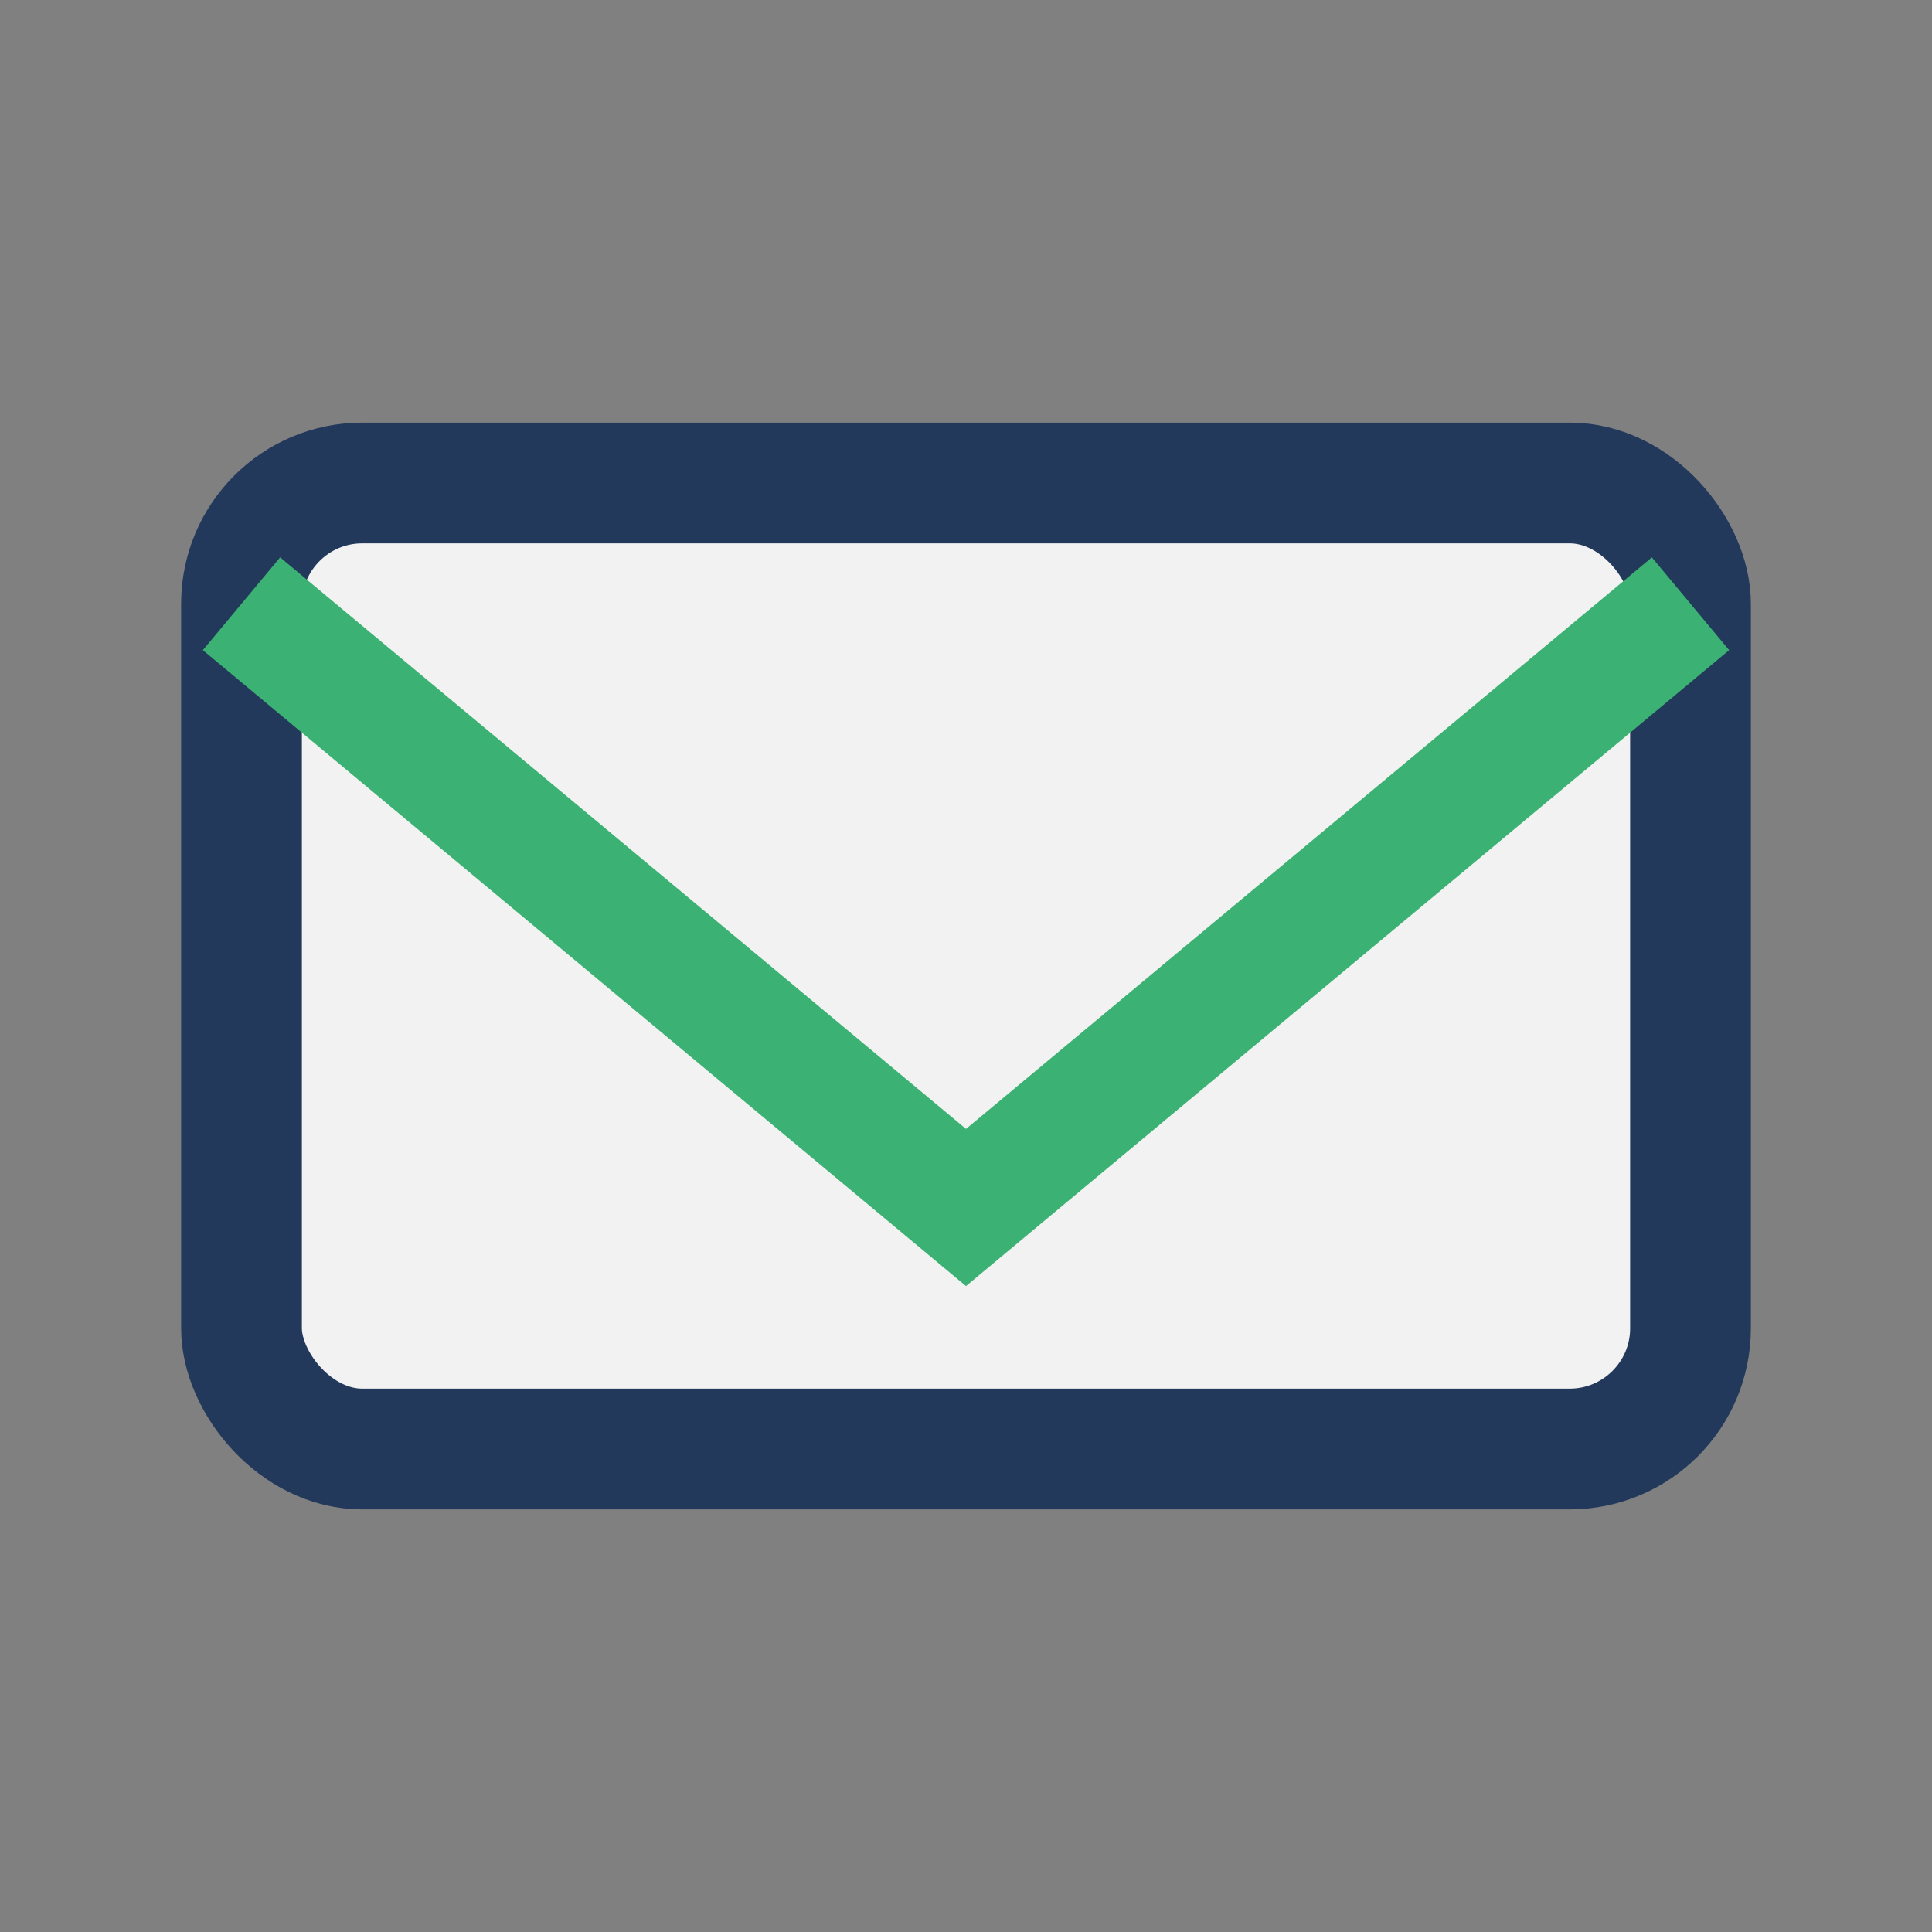
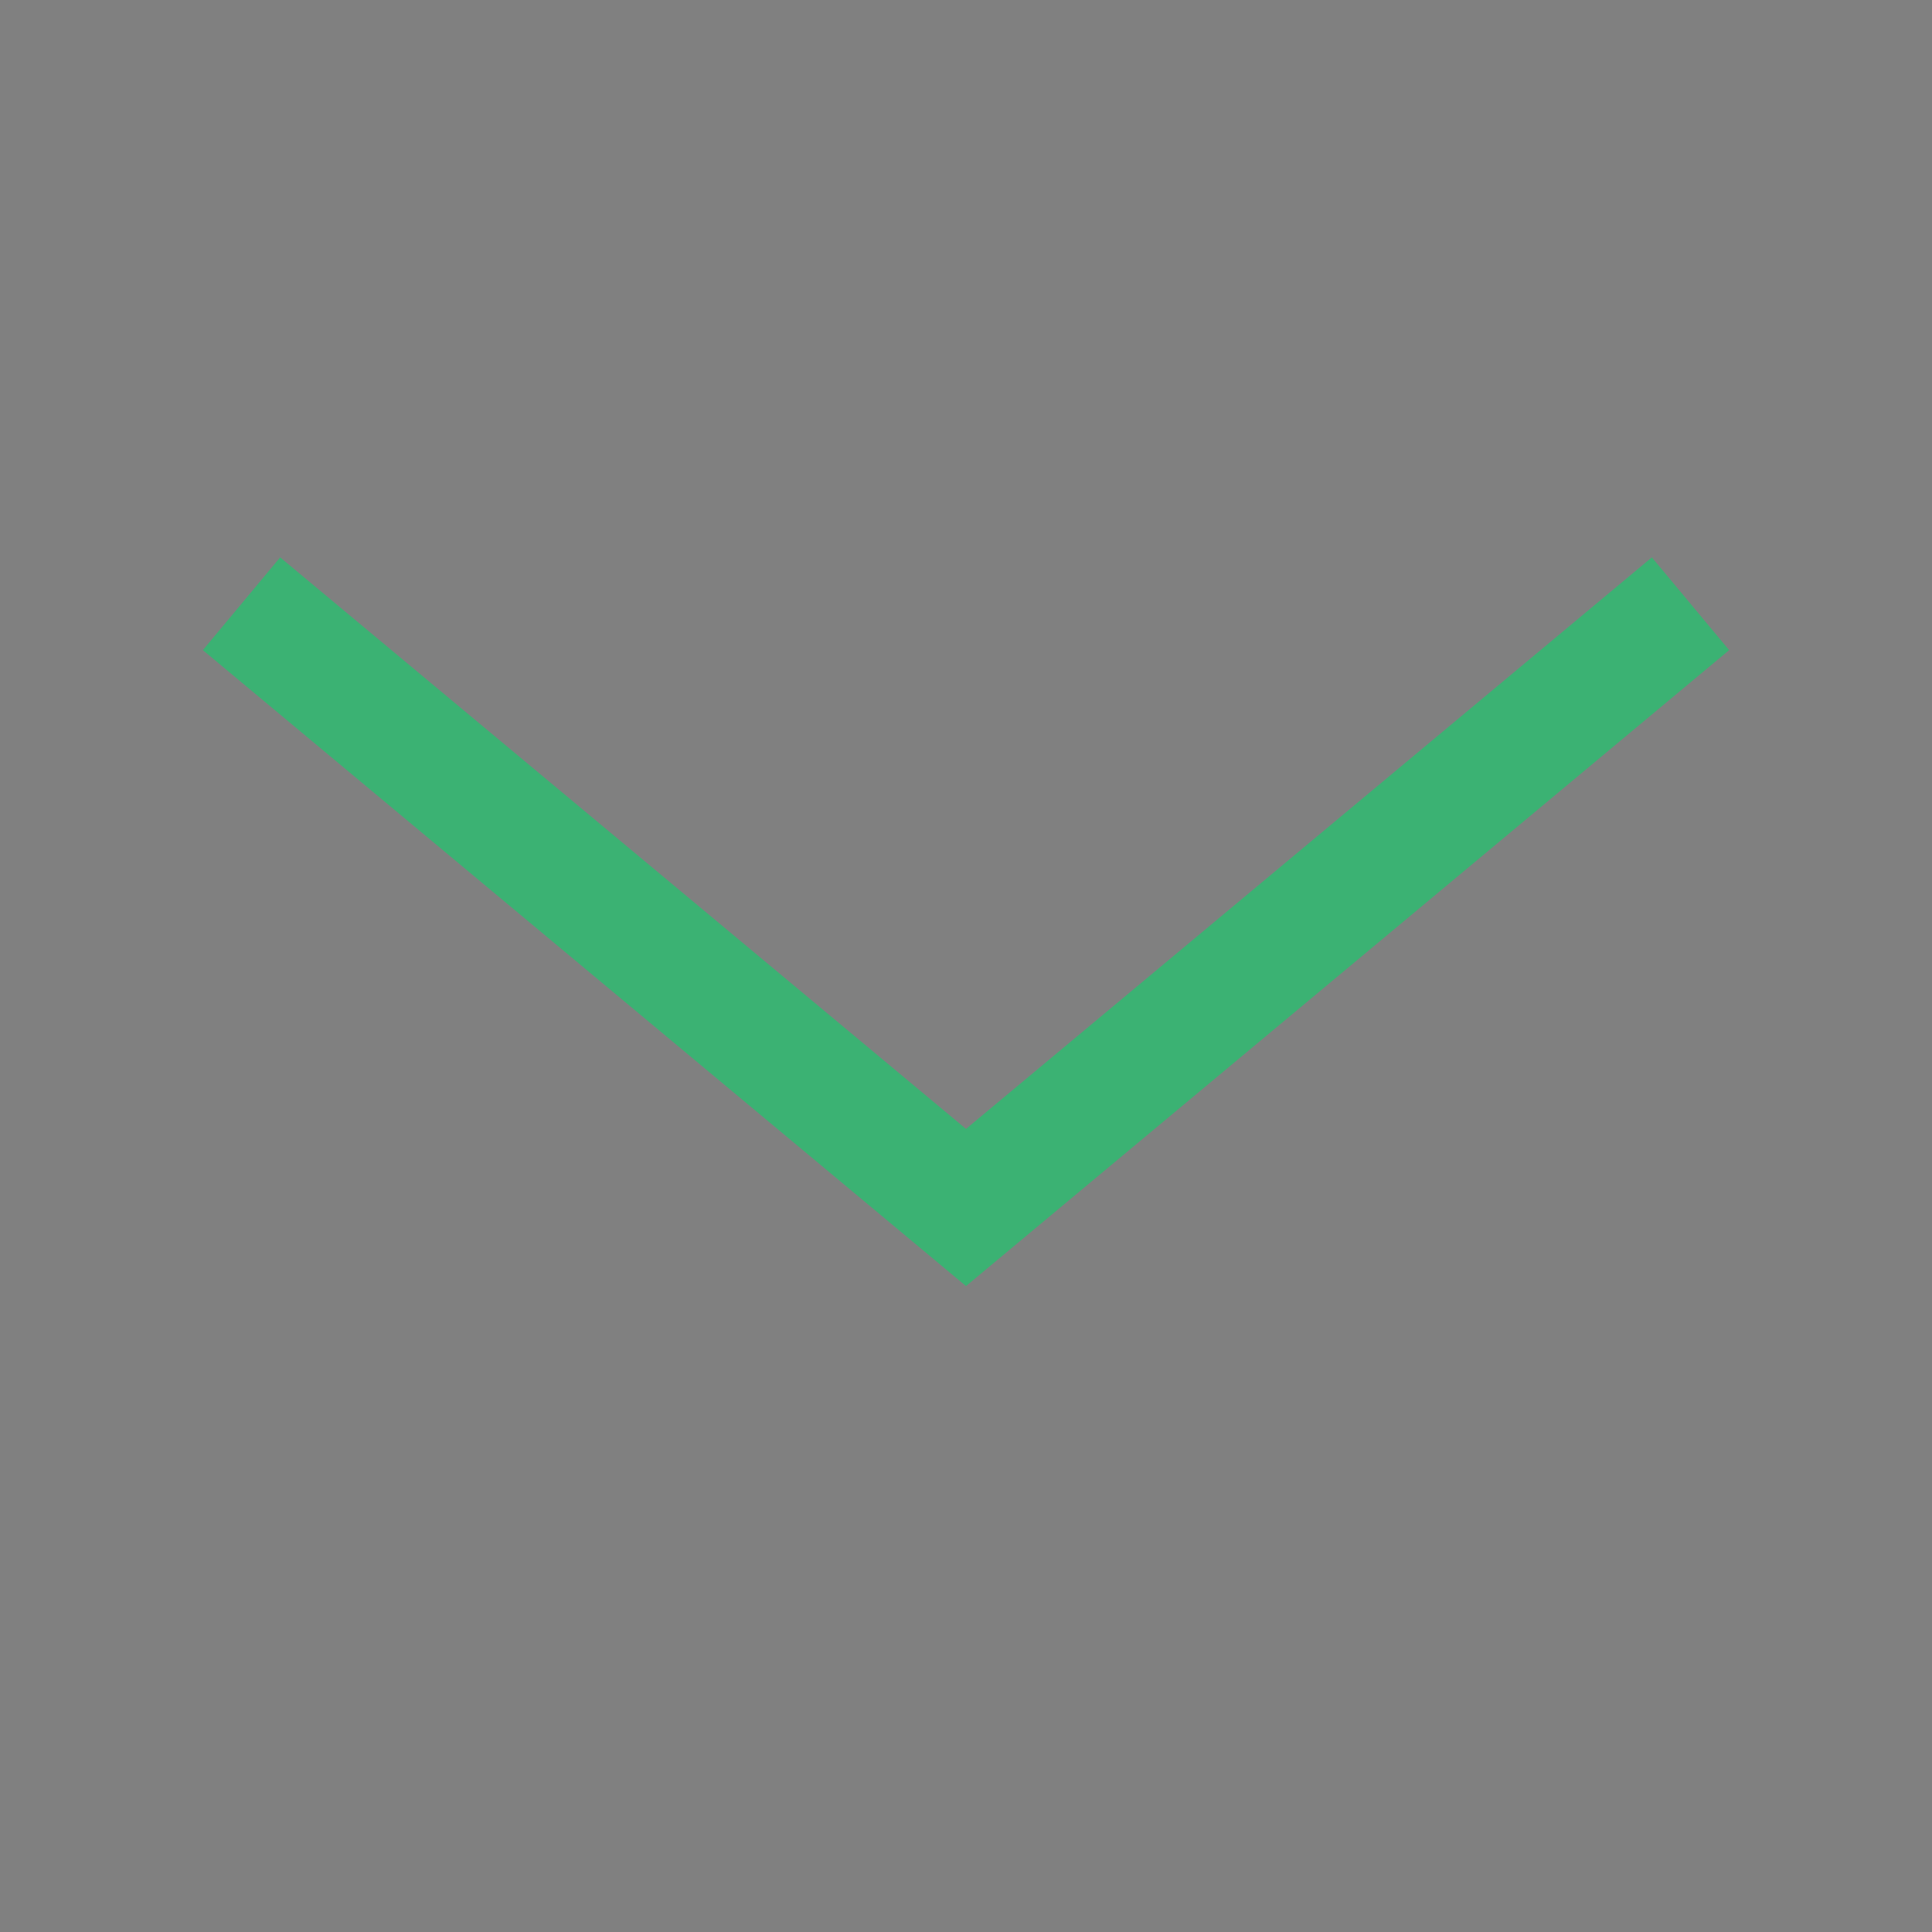
<svg xmlns="http://www.w3.org/2000/svg" width="32" height="32" viewBox="0 0 32 32">
  <rect x="0" y="0" width="32" height="32" fill="#808080" stroke="none" />
-   <rect x="4" y="8" width="24" height="16" rx="2" fill="#F2F2F2" stroke="#23395B" stroke-width="2" />
  <polyline points="4,10 16,20 28,10" fill="none" stroke="#3BB273" stroke-width="2" />
</svg>